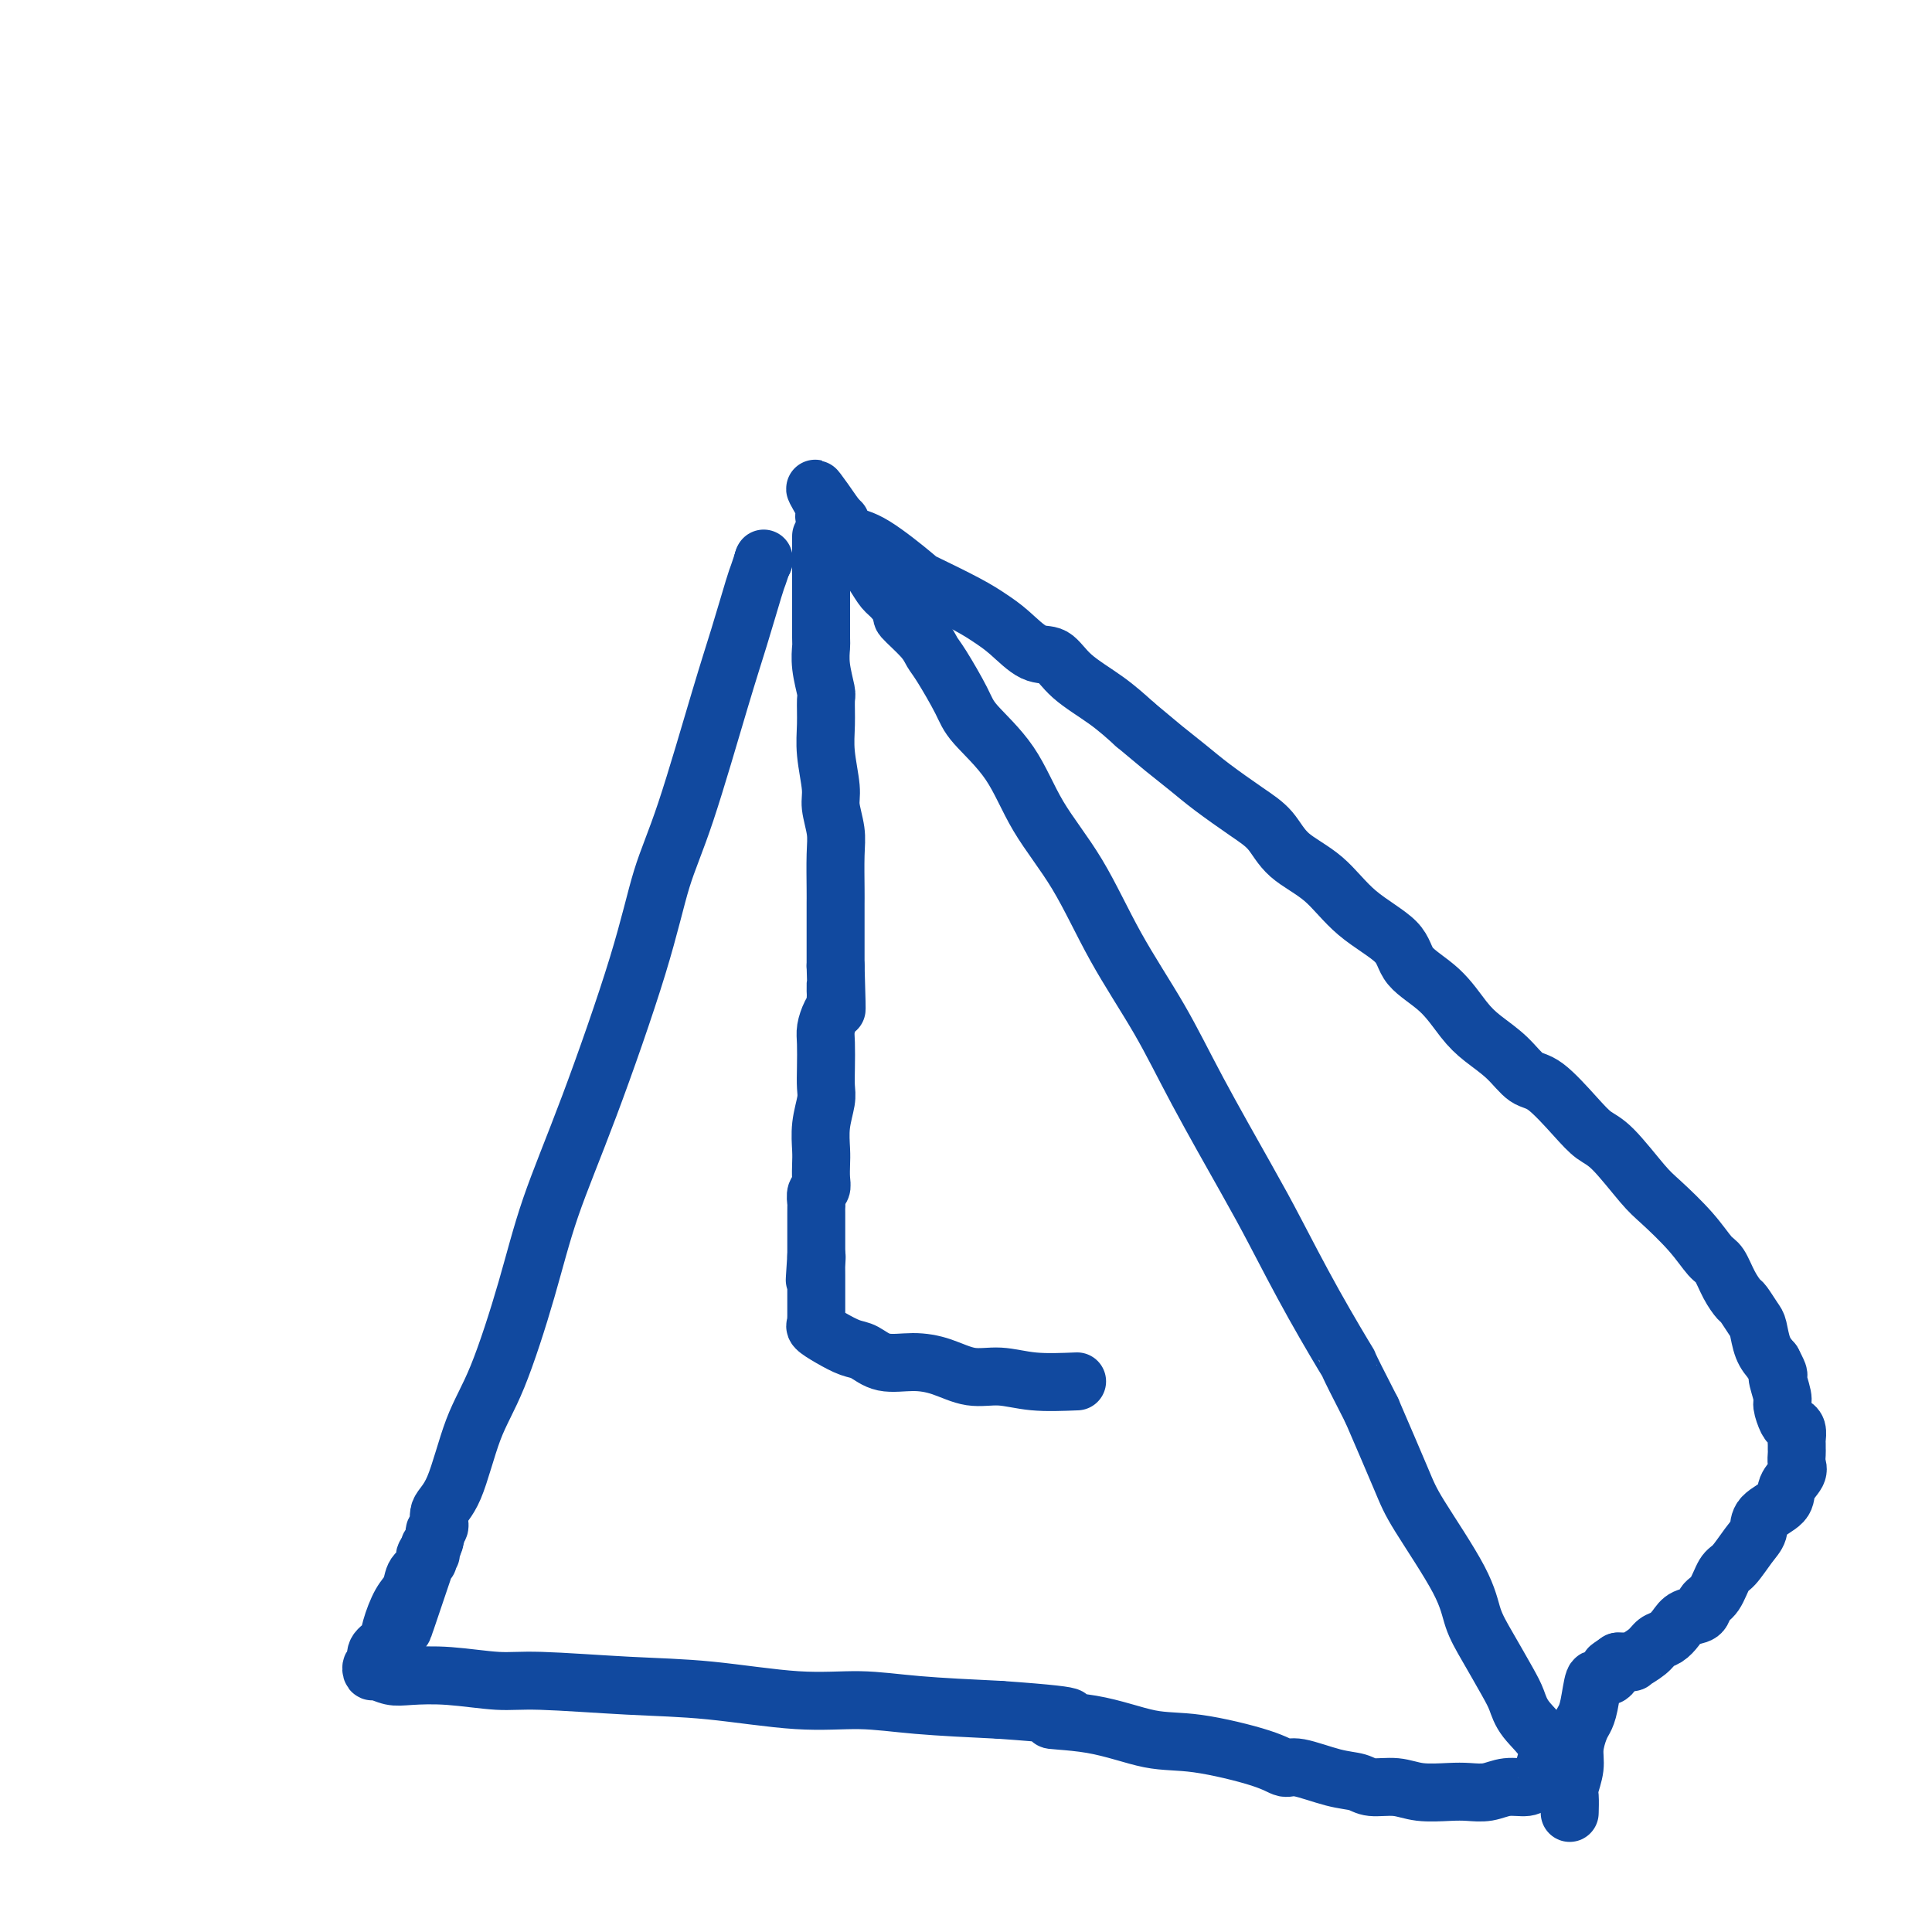
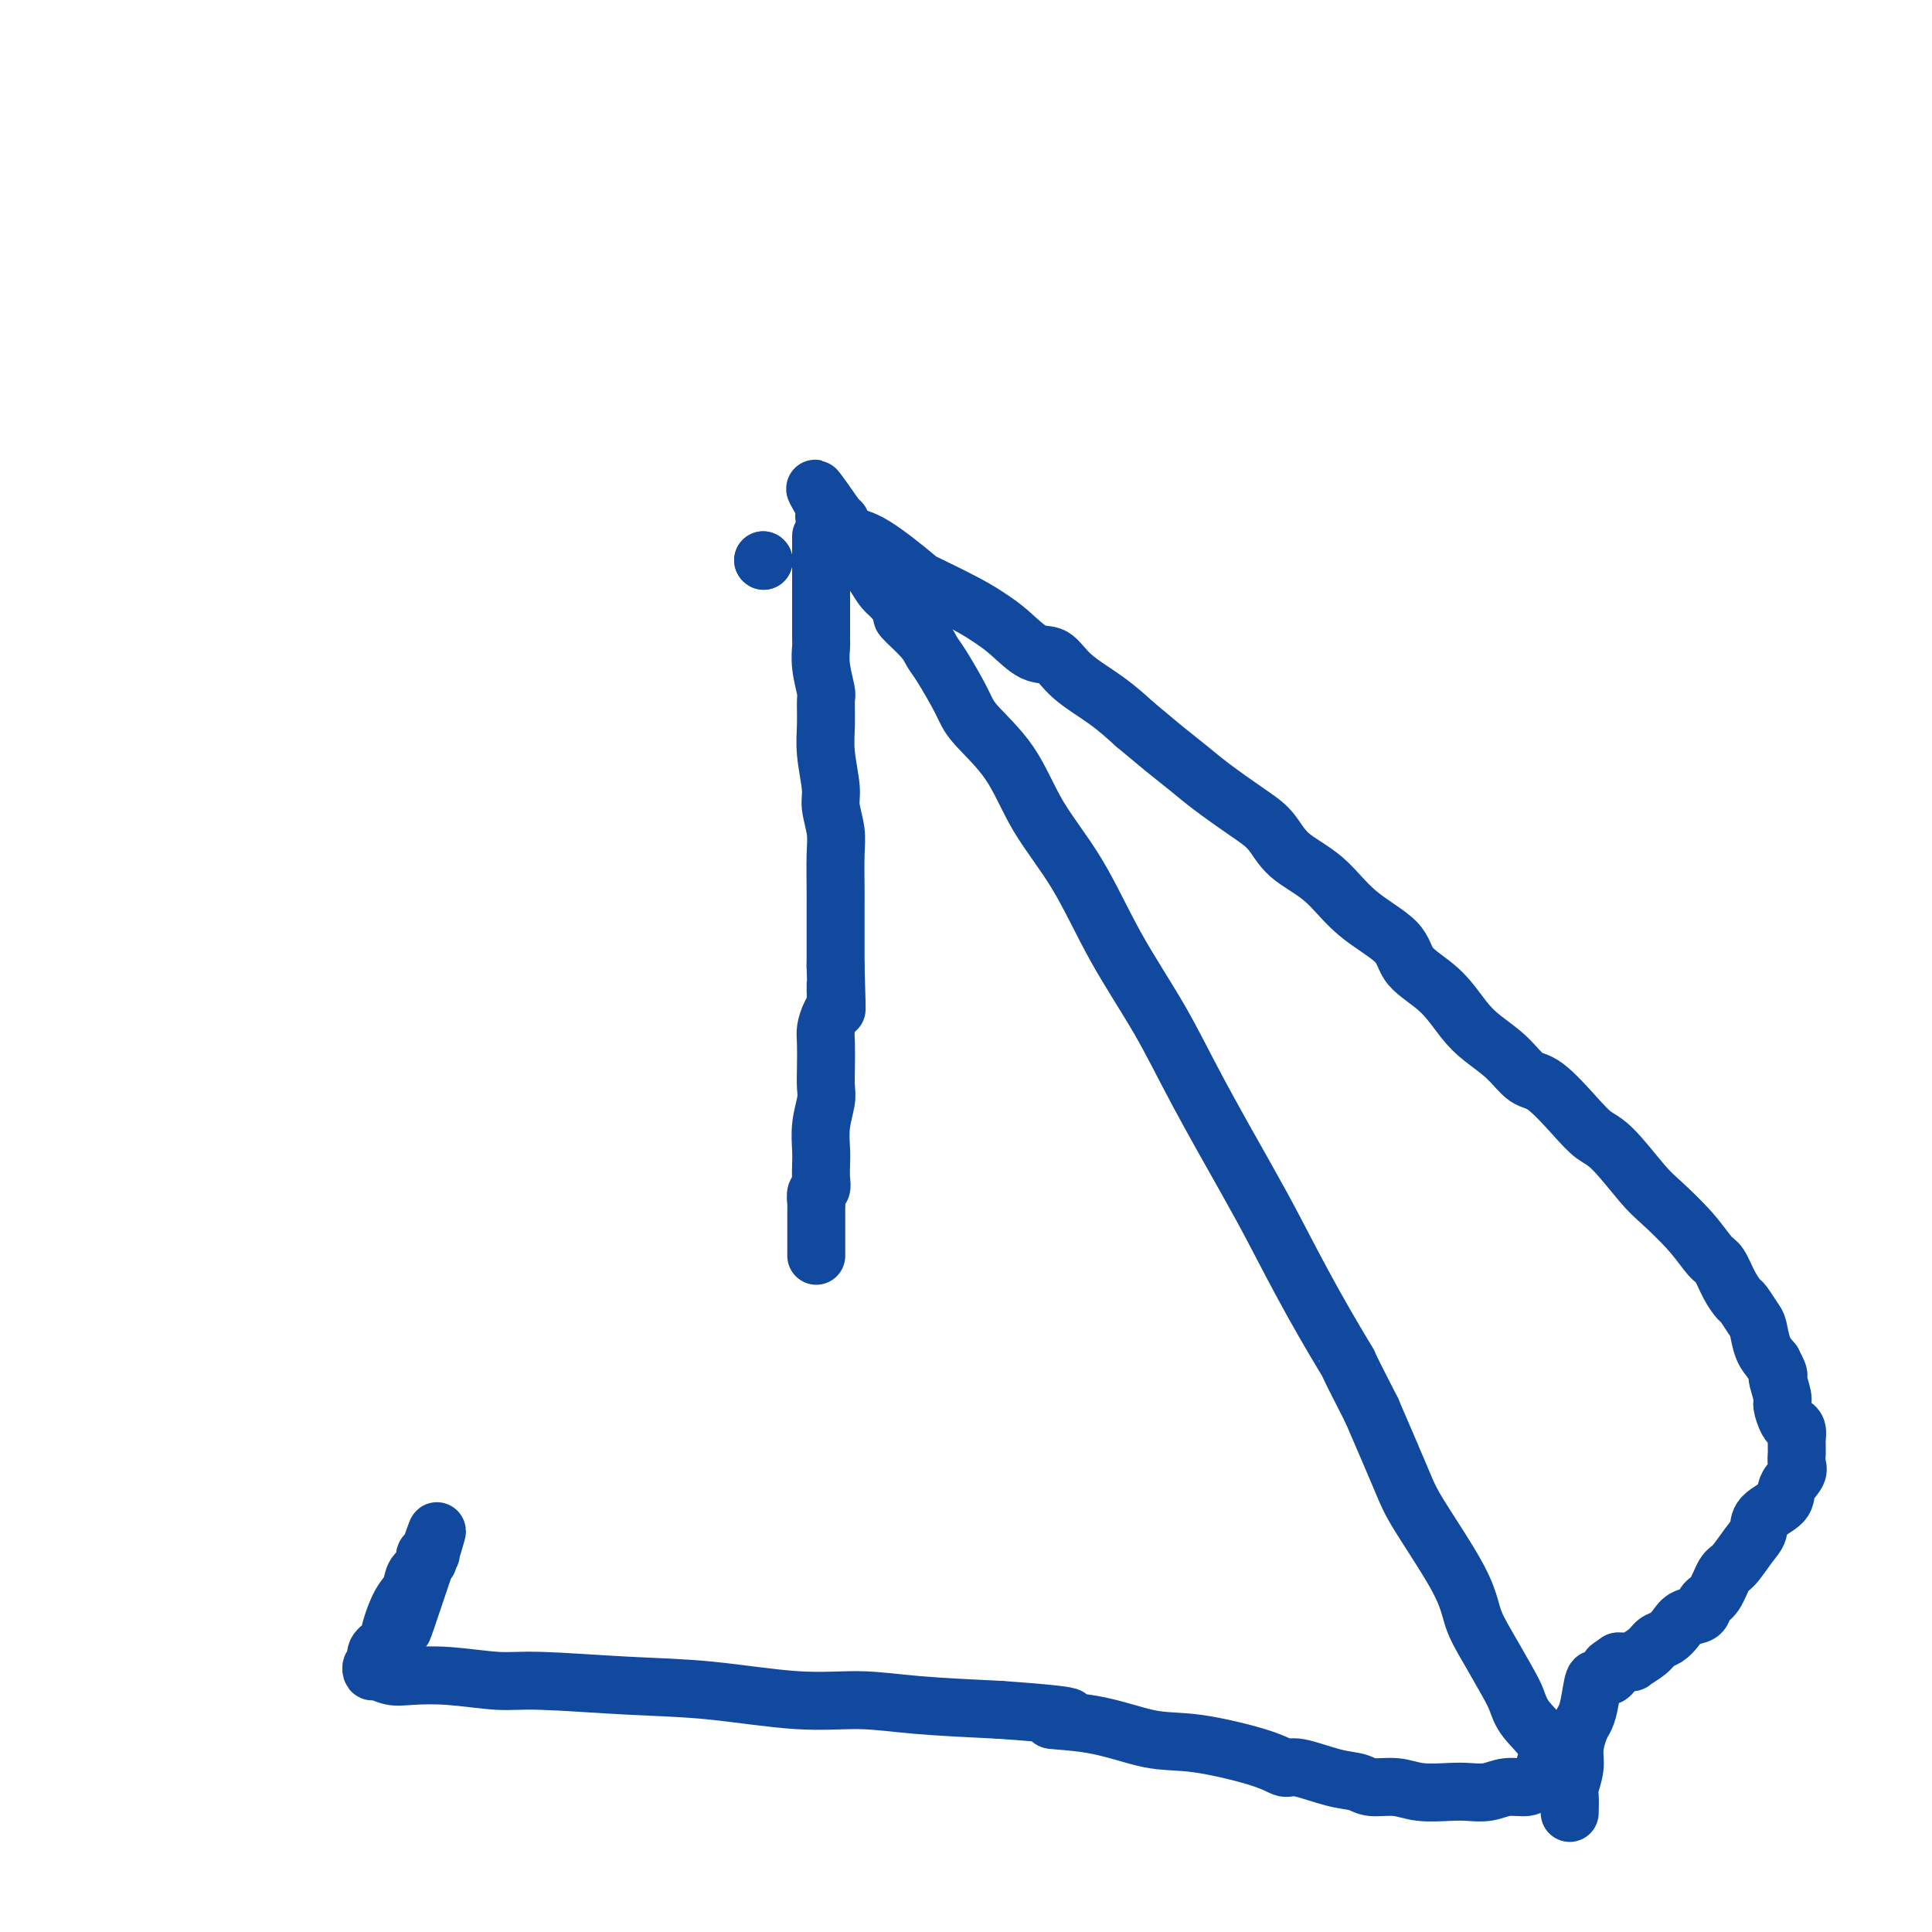
<svg xmlns="http://www.w3.org/2000/svg" viewBox="0 0 400 400" version="1.1">
  <g fill="none" stroke="#11499F" stroke-width="12" stroke-linecap="round" stroke-linejoin="round">
    <path d="M158,116c0.000,0.000 0.100,0.100 0.1,0.1" />
    <path d="M158,116c0.000,0.000 0.100,0.100 0.1,0.1" />
-     <path d="M158,116c0.102,-0.313 0.204,-0.627 0,0c-0.204,0.627 -0.714,2.194 -1,3c-0.286,0.806 -0.348,0.851 -1,3c-0.652,2.149 -1.894,6.401 -3,10c-1.106,3.599 -2.074,6.543 -4,13c-1.926,6.457 -4.808,16.425 -7,23c-2.192,6.575 -3.694,9.756 -5,14c-1.306,4.244 -2.417,9.550 -5,18c-2.583,8.450 -6.637,20.045 -10,29c-3.363,8.955 -6.034,15.270 -8,21c-1.966,5.730 -3.228,10.875 -5,17c-1.772,6.125 -4.053,13.232 -6,18c-1.947,4.768 -3.559,7.199 -5,11c-1.441,3.801 -2.711,8.973 -4,12c-1.289,3.027 -2.598,3.910 -3,5c-0.402,1.090 0.102,2.386 0,3c-0.102,0.614 -0.811,0.546 -1,1c-0.189,0.454 0.141,1.430 0,2c-0.141,0.570 -0.755,0.734 -1,1c-0.245,0.266 -0.123,0.633 0,1" />
    <path d="M89,321c-10.676,31.652 -2.865,8.283 0,0c2.865,-8.283 0.784,-1.481 0,1c-0.784,2.481 -0.269,0.642 0,0c0.269,-0.642 0.294,-0.086 0,0c-0.294,0.086 -0.908,-0.300 -1,0c-0.092,0.300 0.336,1.284 0,2c-0.336,0.716 -1.437,1.165 -2,2c-0.563,0.835 -0.589,2.058 -1,3c-0.411,0.942 -1.206,1.605 -2,3c-0.794,1.395 -1.586,3.521 -2,5c-0.414,1.479 -0.450,2.309 -1,3c-0.550,0.691 -1.615,1.242 -2,2c-0.385,0.758 -0.089,1.724 0,2c0.089,0.276 -0.027,-0.137 0,0c0.027,0.137 0.198,0.825 0,1c-0.198,0.175 -0.765,-0.163 -1,0c-0.235,0.163 -0.136,0.827 0,1c0.136,0.173 0.310,-0.146 1,0c0.690,0.146 1.895,0.756 3,1c1.105,0.244 2.109,0.121 4,0c1.891,-0.121 4.670,-0.241 8,0c3.330,0.241 7.211,0.843 10,1c2.789,0.157 4.485,-0.130 9,0c4.515,0.130 11.847,0.679 18,1c6.153,0.321 11.127,0.415 17,1c5.873,0.585 12.646,1.662 18,2c5.354,0.338 9.287,-0.063 13,0c3.713,0.063 7.204,0.589 12,1c4.796,0.411 10.898,0.705 17,1" />
    <path d="M207,354c21.664,1.522 12.822,1.829 11,2c-1.822,0.171 3.374,0.208 8,1c4.626,0.792 8.681,2.340 12,3c3.319,0.660 5.902,0.432 10,1c4.098,0.568 9.710,1.930 13,3c3.290,1.070 4.258,1.846 5,2c0.742,0.154 1.258,-0.314 3,0c1.742,0.314 4.711,1.408 7,2c2.289,0.592 3.897,0.680 5,1c1.103,0.320 1.701,0.870 3,1c1.299,0.130 3.299,-0.160 5,0c1.701,0.160 3.105,0.771 5,1c1.895,0.229 4.283,0.076 6,0c1.717,-0.076 2.763,-0.076 4,0c1.237,0.076 2.665,0.229 4,0c1.335,-0.229 2.579,-0.839 4,-1c1.421,-0.161 3.021,0.128 4,0c0.979,-0.128 1.338,-0.672 2,-1c0.662,-0.328 1.628,-0.439 2,-1c0.372,-0.561 0.150,-1.571 0,-2c-0.150,-0.429 -0.226,-0.278 0,-1c0.226,-0.722 0.756,-2.316 0,-4c-0.756,-1.684 -2.797,-3.456 -4,-5c-1.203,-1.544 -1.566,-2.859 -2,-4c-0.434,-1.141 -0.939,-2.107 -2,-4c-1.061,-1.893 -2.680,-4.711 -4,-7c-1.320,-2.289 -2.343,-4.047 -3,-6c-0.657,-1.953 -0.949,-4.101 -3,-8c-2.051,-3.899 -5.860,-9.550 -8,-13c-2.140,-3.450 -2.611,-4.700 -4,-8c-1.389,-3.300 -3.694,-8.650 -6,-14" />
    <path d="M284,292c-6.391,-12.424 -4.367,-8.985 -5,-10c-0.633,-1.015 -3.922,-6.484 -7,-12c-3.078,-5.516 -5.945,-11.080 -8,-15c-2.055,-3.920 -3.298,-6.196 -6,-11c-2.702,-4.804 -6.861,-12.135 -10,-18c-3.139,-5.865 -5.256,-10.264 -8,-15c-2.744,-4.736 -6.115,-9.810 -9,-15c-2.885,-5.190 -5.285,-10.495 -8,-15c-2.715,-4.505 -5.746,-8.208 -8,-12c-2.254,-3.792 -3.731,-7.673 -6,-11c-2.269,-3.327 -5.329,-6.100 -7,-8c-1.671,-1.900 -1.952,-2.926 -3,-5c-1.048,-2.074 -2.864,-5.194 -4,-7c-1.136,-1.806 -1.592,-2.298 -2,-3c-0.408,-0.702 -0.767,-1.615 -2,-3c-1.233,-1.385 -3.341,-3.241 -4,-4c-0.659,-0.759 0.132,-0.419 0,-1c-0.132,-0.581 -1.187,-2.081 -2,-3c-0.813,-0.919 -1.383,-1.257 -2,-2c-0.617,-0.743 -1.282,-1.892 -2,-3c-0.718,-1.108 -1.488,-2.177 -2,-3c-0.512,-0.823 -0.764,-1.402 -1,-2c-0.236,-0.598 -0.456,-1.217 -1,-2c-0.544,-0.783 -1.413,-1.731 -2,-2c-0.587,-0.269 -0.893,0.139 -1,0c-0.107,-0.139 -0.015,-0.826 0,-1c0.015,-0.174 -0.049,0.163 0,0c0.049,-0.163 0.209,-0.827 0,-1c-0.209,-0.173 -0.787,0.146 -1,0c-0.213,-0.146 -0.061,-0.756 0,-1c0.061,-0.244 0.030,-0.122 0,0" />
    <path d="M173,107c-7.901,-11.436 -2.654,-3.026 -1,0c1.654,3.026 -0.287,0.666 -1,0c-0.713,-0.666 -0.199,0.360 0,1c0.199,0.640 0.082,0.893 0,1c-0.082,0.107 -0.130,0.069 0,0c0.130,-0.069 0.438,-0.169 1,0c0.562,0.169 1.377,0.606 2,1c0.623,0.394 1.054,0.745 2,1c0.946,0.255 2.405,0.414 5,2c2.595,1.586 6.324,4.600 8,6c1.676,1.400 1.298,1.185 3,2c1.702,0.815 5.484,2.660 8,4c2.516,1.340 3.766,2.174 5,3c1.234,0.826 2.454,1.644 4,3c1.546,1.356 3.420,3.250 5,4c1.580,0.750 2.867,0.356 4,1c1.133,0.644 2.113,2.327 4,4c1.887,1.673 4.682,3.335 7,5c2.318,1.665 4.159,3.332 6,5" />
    <path d="M235,150c3.741,3.102 4.595,3.858 6,5c1.405,1.142 3.363,2.671 5,4c1.637,1.329 2.954,2.456 5,4c2.046,1.544 4.822,3.503 7,5c2.178,1.497 3.757,2.531 5,4c1.243,1.469 2.150,3.372 4,5c1.850,1.628 4.644,2.982 7,5c2.356,2.018 4.276,4.700 7,7c2.724,2.300 6.254,4.218 8,6c1.746,1.782 1.709,3.427 3,5c1.291,1.573 3.910,3.073 6,5c2.090,1.927 3.652,4.280 5,6c1.348,1.720 2.482,2.805 4,4c1.518,1.195 3.421,2.498 5,4c1.579,1.502 2.836,3.202 4,4c1.164,0.798 2.237,0.693 4,2c1.763,1.307 4.216,4.027 6,6c1.784,1.973 2.900,3.198 4,4c1.100,0.802 2.185,1.181 4,3c1.815,1.819 4.359,5.076 6,7c1.641,1.924 2.379,2.514 4,4c1.621,1.486 4.126,3.870 6,6c1.874,2.130 3.117,4.008 4,5c0.883,0.992 1.406,1.099 2,2c0.594,0.901 1.258,2.596 2,4c0.742,1.404 1.560,2.518 2,3c0.440,0.482 0.502,0.331 1,1c0.498,0.669 1.432,2.159 2,3c0.568,0.841 0.768,1.034 1,2c0.232,0.966 0.495,2.705 1,4c0.505,1.295 1.253,2.148 2,3" />
    <path d="M367,282c1.864,3.551 1.024,2.429 1,3c-0.024,0.571 0.768,2.834 1,4c0.232,1.166 -0.095,1.233 0,2c0.095,0.767 0.614,2.233 1,3c0.386,0.767 0.639,0.836 1,1c0.361,0.164 0.829,0.424 1,1c0.171,0.576 0.045,1.467 0,2c-0.045,0.533 -0.010,0.708 0,1c0.010,0.292 -0.005,0.700 0,1c0.005,0.300 0.030,0.492 0,1c-0.030,0.508 -0.113,1.332 0,2c0.113,0.668 0.424,1.179 0,2c-0.424,0.821 -1.583,1.951 -2,3c-0.417,1.049 -0.093,2.018 -1,3c-0.907,0.982 -3.044,1.976 -4,3c-0.956,1.024 -0.731,2.078 -1,3c-0.269,0.922 -1.032,1.713 -2,3c-0.968,1.287 -2.141,3.070 -3,4c-0.859,0.930 -1.403,1.008 -2,2c-0.597,0.992 -1.248,2.898 -2,4c-0.752,1.102 -1.605,1.398 -2,2c-0.395,0.602 -0.333,1.508 -1,2c-0.667,0.492 -2.064,0.568 -3,1c-0.936,0.432 -1.411,1.219 -2,2c-0.589,0.781 -1.291,1.554 -2,2c-0.709,0.446 -1.426,0.564 -2,1c-0.574,0.436 -1.005,1.189 -2,2c-0.995,0.811 -2.555,1.681 -3,2c-0.445,0.319 0.226,0.086 0,0c-0.226,-0.086 -1.350,-0.025 -2,0c-0.650,0.025 -0.825,0.012 -1,0" />
    <path d="M335,344c-3.024,2.040 -1.584,1.140 -1,1c0.584,-0.140 0.311,0.480 0,1c-0.311,0.520 -0.661,0.940 -1,1c-0.339,0.060 -0.668,-0.240 -1,0c-0.332,0.240 -0.666,1.021 -1,1c-0.334,-0.021 -0.668,-0.845 -1,0c-0.332,0.845 -0.662,3.358 -1,5c-0.338,1.642 -0.683,2.411 -1,3c-0.317,0.589 -0.607,0.996 -1,2c-0.393,1.004 -0.890,2.606 -1,4c-0.110,1.394 0.167,2.581 0,4c-0.167,1.419 -0.777,3.071 -1,4c-0.223,0.929 -0.060,1.135 0,2c0.060,0.865 0.017,2.390 0,3c-0.017,0.610 -0.009,0.305 0,0" />
    <path d="M170,111c-0.000,0.457 -0.000,0.914 0,1c0.000,0.086 0.000,-0.200 0,2c-0.000,2.200 -0.001,6.887 0,9c0.001,2.113 0.004,1.652 0,3c-0.004,1.348 -0.015,4.505 0,6c0.015,1.495 0.057,1.329 0,2c-0.057,0.671 -0.212,2.178 0,4c0.212,1.822 0.793,3.958 1,5c0.207,1.042 0.040,0.990 0,2c-0.040,1.010 0.046,3.081 0,5c-0.046,1.919 -0.222,3.686 0,6c0.222,2.314 0.844,5.176 1,7c0.156,1.824 -0.154,2.610 0,4c0.154,1.390 0.773,3.382 1,5c0.227,1.618 0.061,2.860 0,5c-0.061,2.140 -0.016,5.178 0,7c0.016,1.822 0.004,2.426 0,3c-0.004,0.574 -0.001,1.116 0,3c0.001,1.884 0.000,5.110 0,7c-0.000,1.890 -0.000,2.445 0,3" />
    <path d="M173,200c0.452,14.817 0.083,7.361 0,5c-0.083,-2.361 0.122,0.374 0,2c-0.122,1.626 -0.569,2.144 -1,3c-0.431,0.856 -0.847,2.051 -1,3c-0.153,0.949 -0.045,1.652 0,3c0.045,1.348 0.026,3.341 0,5c-0.026,1.659 -0.059,2.986 0,4c0.059,1.014 0.212,1.717 0,3c-0.212,1.283 -0.788,3.146 -1,5c-0.212,1.854 -0.061,3.700 0,5c0.061,1.300 0.030,2.054 0,3c-0.030,0.946 -0.061,2.085 0,3c0.061,0.915 0.212,1.607 0,2c-0.212,0.393 -0.789,0.487 -1,1c-0.211,0.513 -0.057,1.447 0,2c0.057,0.553 0.015,0.727 0,1c-0.015,0.273 -0.004,0.647 0,1c0.004,0.353 0.001,0.687 0,1c-0.001,0.313 -0.000,0.605 0,1c0.000,0.395 0.000,0.893 0,1c-0.000,0.107 -0.000,-0.179 0,0c0.000,0.179 0.000,0.821 0,1c-0.000,0.179 -0.000,-0.107 0,0c0.000,0.107 0.000,0.607 0,1c-0.000,0.393 -0.000,0.680 0,1c0.000,0.320 0.000,0.674 0,1c-0.000,0.326 -0.000,0.623 0,1c0.000,0.377 0.000,0.832 0,1c-0.000,0.168 -0.000,0.048 0,0c0.000,-0.048 0.000,-0.024 0,0" />
-     <path d="M169,260c-0.619,9.440 -0.166,3.040 0,1c0.166,-2.040 0.044,0.279 0,1c-0.044,0.721 -0.012,-0.157 0,0c0.012,0.157 0.003,1.348 0,2c-0.003,0.652 -0.001,0.766 0,1c0.001,0.234 0.000,0.588 0,1c-0.000,0.412 -0.000,0.881 0,1c0.000,0.119 0.000,-0.113 0,0c-0.000,0.113 -0.000,0.570 0,1c0.000,0.430 0.000,0.832 0,1c-0.000,0.168 -0.000,0.101 0,0c0.000,-0.101 0.000,-0.234 0,0c-0.000,0.234 -0.000,0.837 0,1c0.000,0.163 0.000,-0.114 0,0c-0.000,0.114 -0.000,0.618 0,1c0.000,0.382 0.001,0.641 0,1c-0.001,0.359 -0.002,0.816 0,1c0.002,0.184 0.009,0.093 0,0c-0.009,-0.093 -0.032,-0.190 0,0c0.032,0.190 0.118,0.665 0,1c-0.118,0.335 -0.442,0.528 0,1c0.442,0.472 1.649,1.222 3,2c1.351,0.778 2.845,1.583 4,2c1.155,0.417 1.970,0.445 3,1c1.030,0.555 2.276,1.636 4,2c1.724,0.364 3.928,0.010 6,0c2.072,-0.010 4.014,0.323 6,1c1.986,0.677 4.017,1.697 6,2c1.983,0.303 3.919,-0.111 6,0c2.081,0.111 4.309,0.746 7,1c2.691,0.254 5.846,0.127 9,0" />
  </g>
</svg>